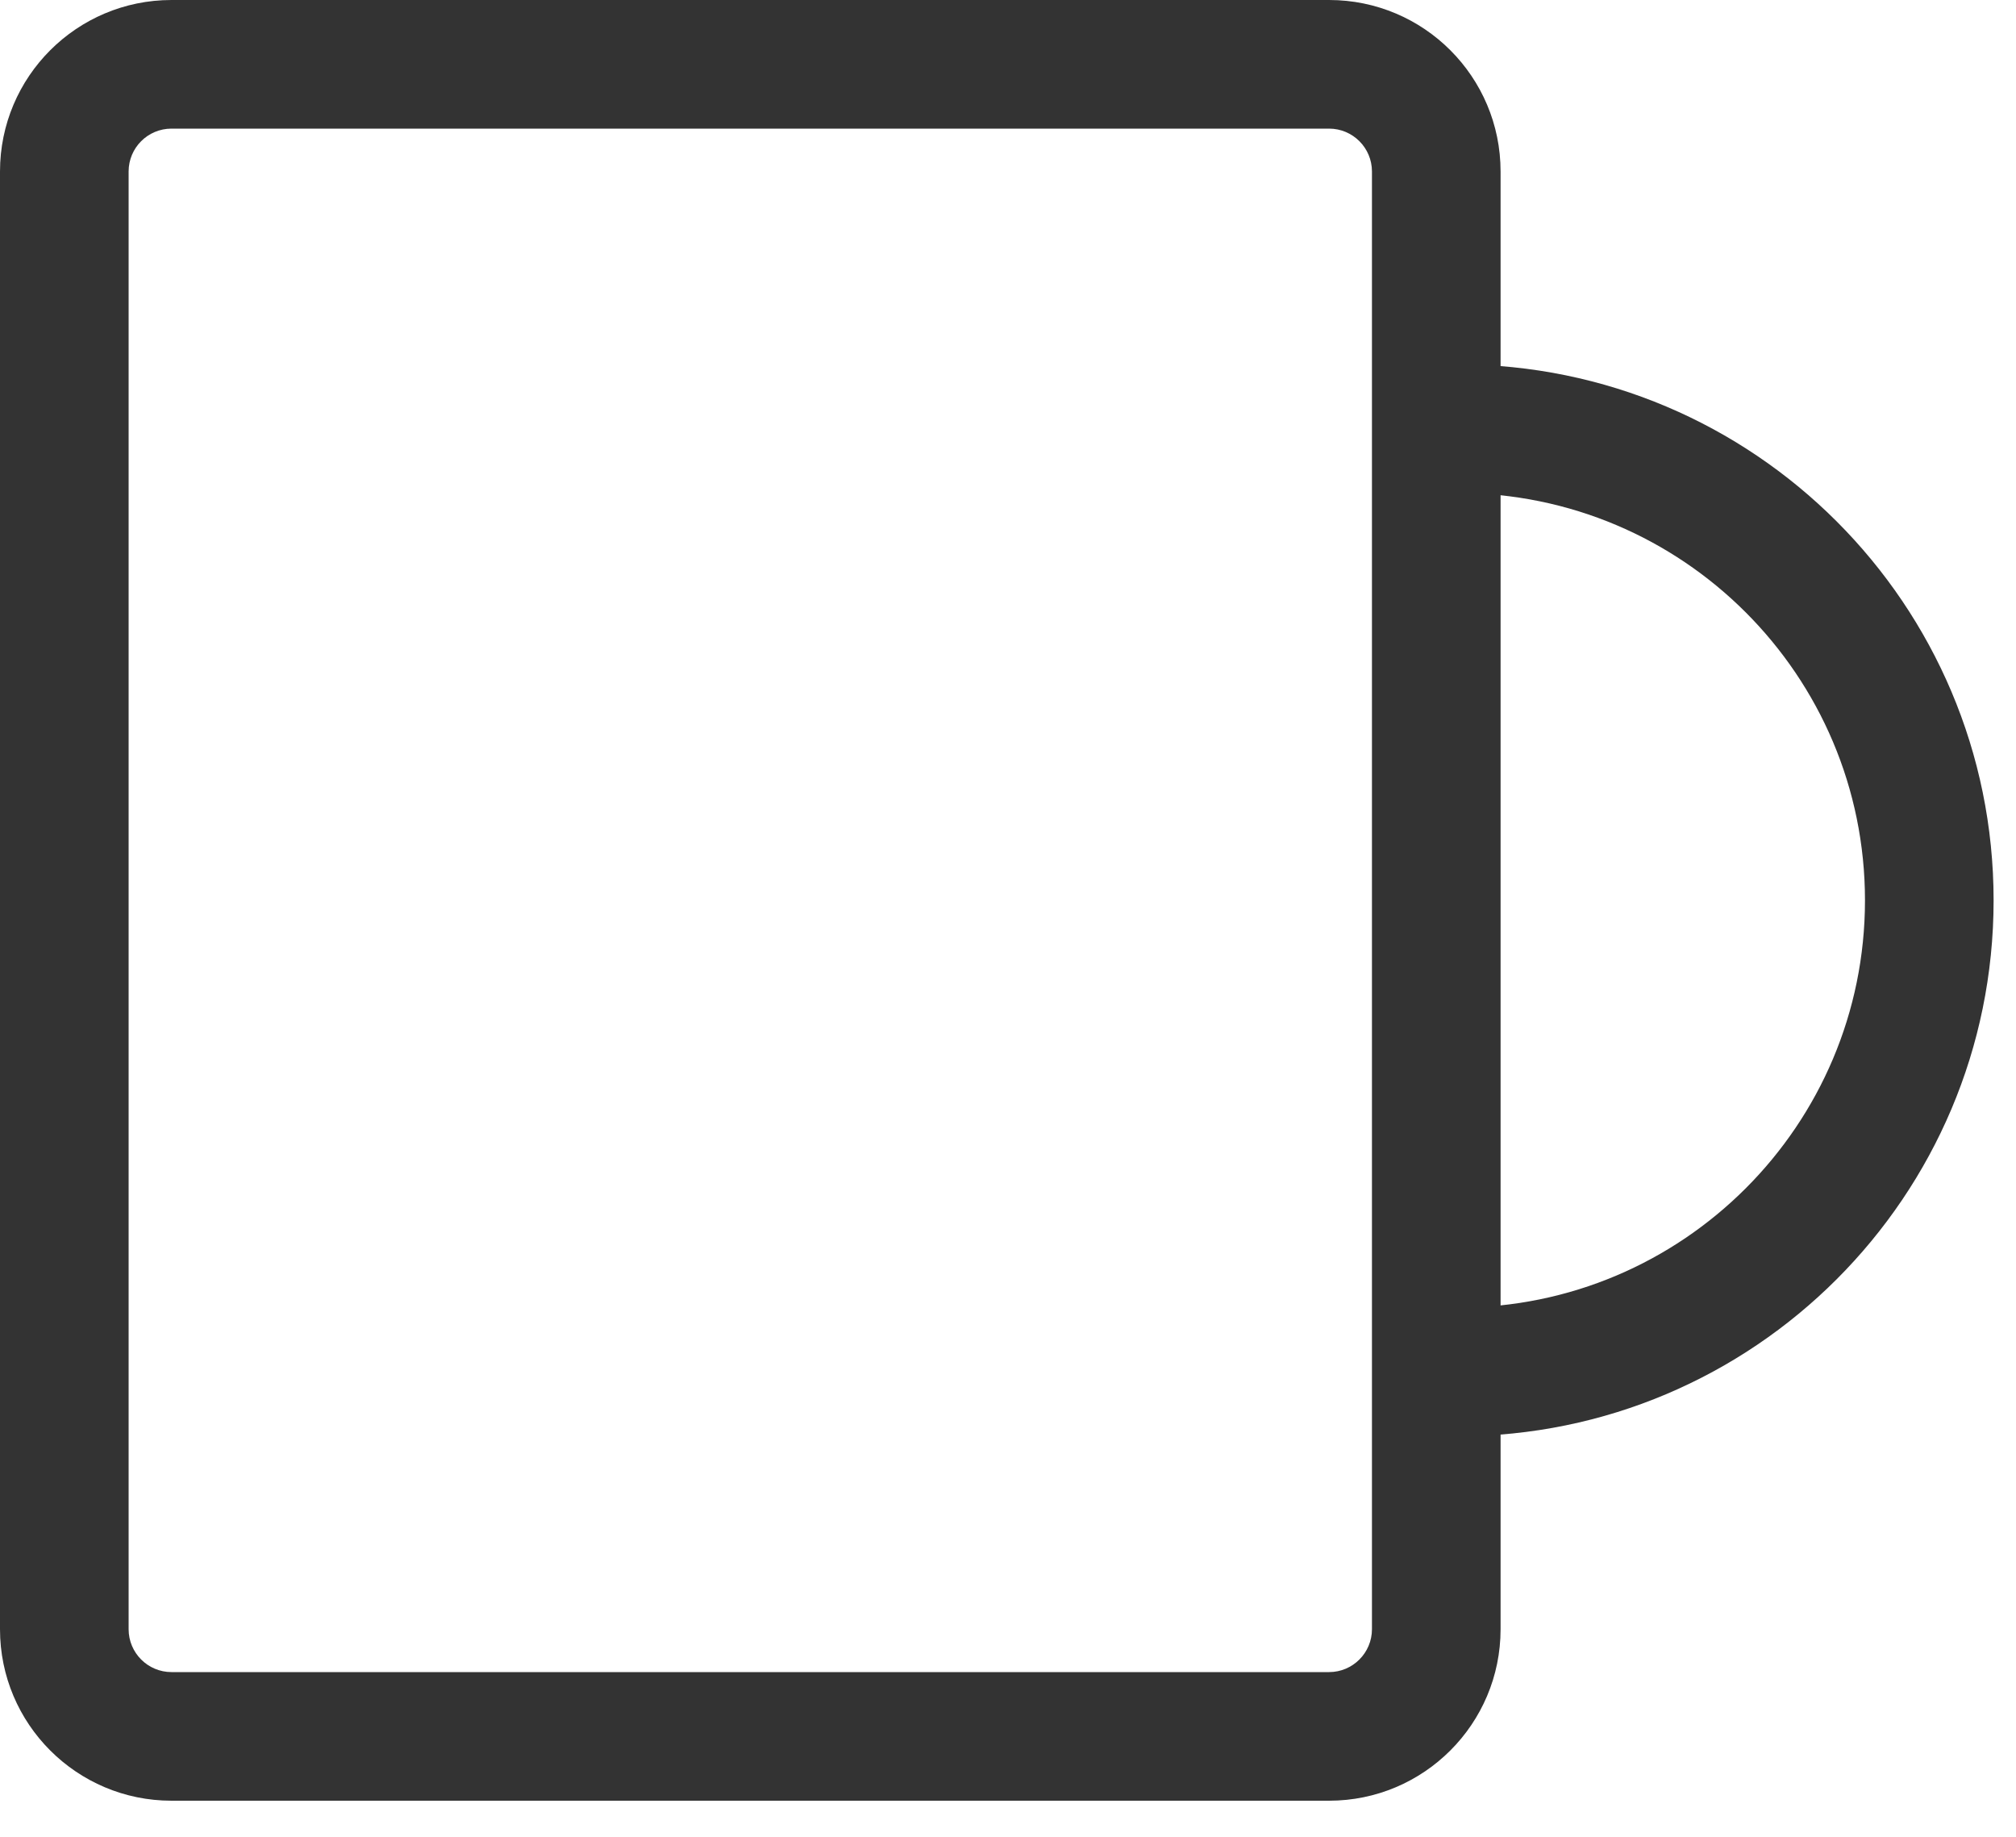
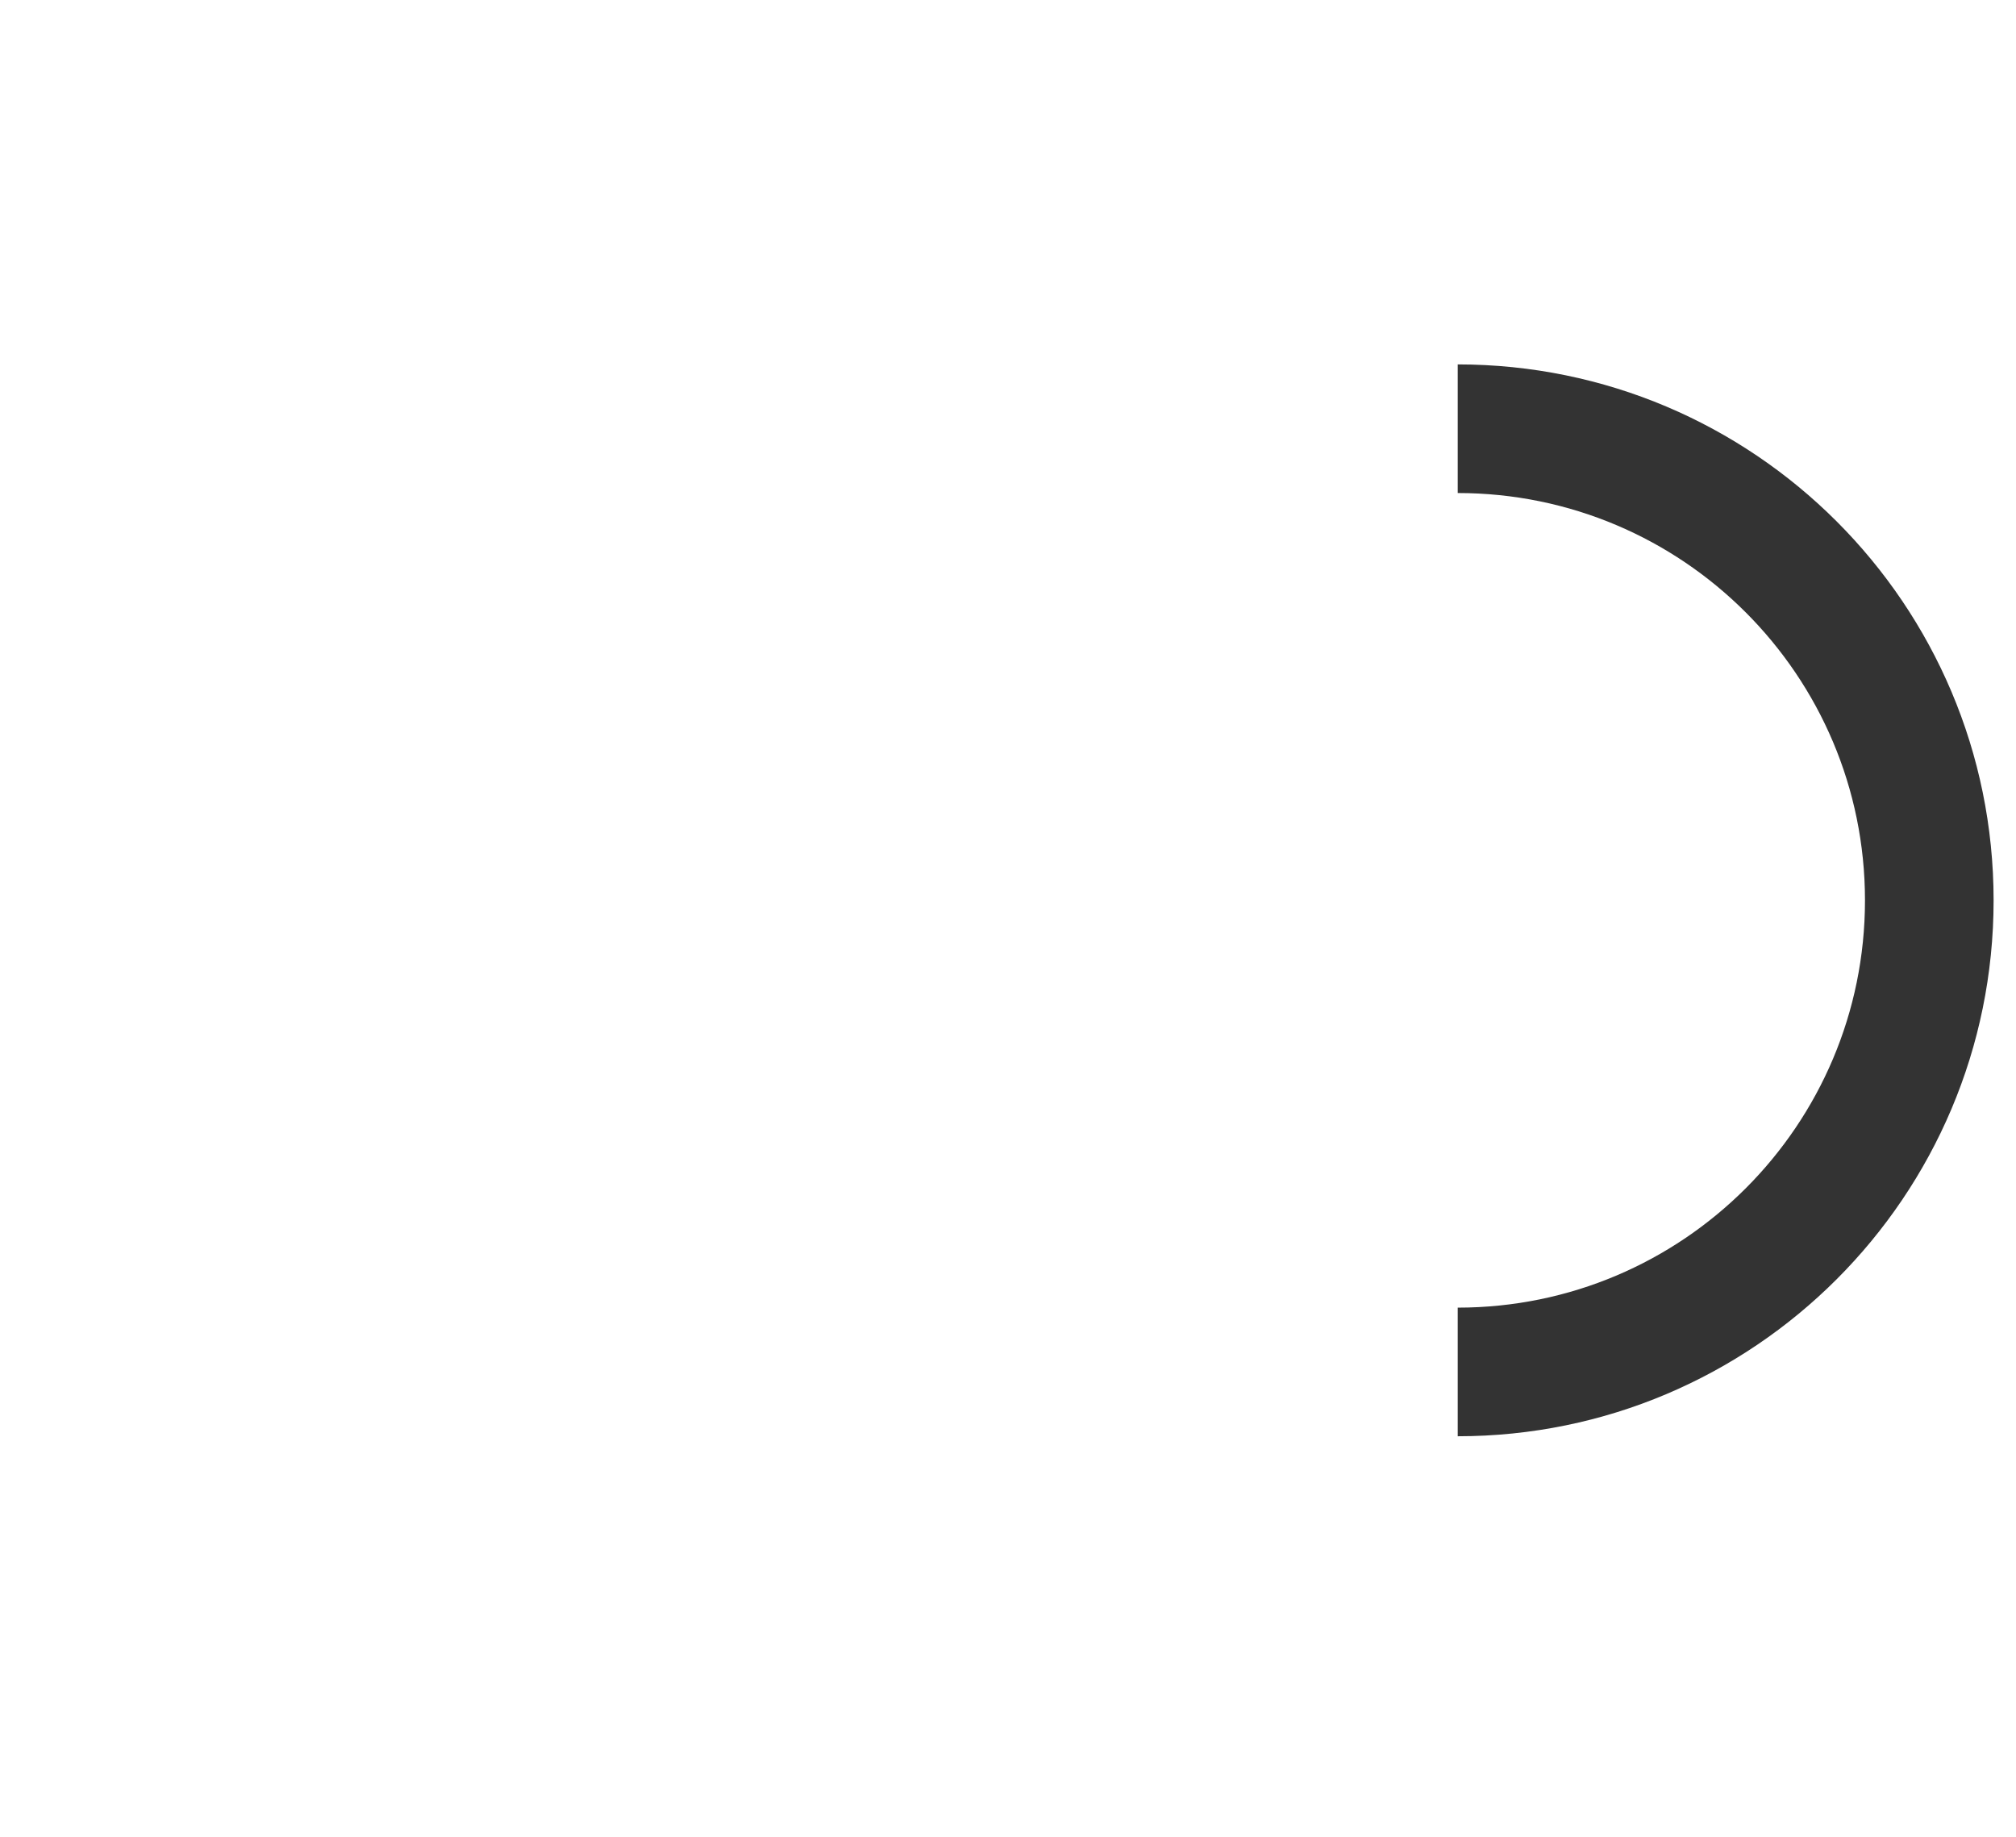
<svg xmlns="http://www.w3.org/2000/svg" width="45" height="41" viewBox="0 0 45 41" fill="none">
-   <path fill-rule="evenodd" clip-rule="evenodd" d="M3.828 0H29.667C31.781 0 33.495 1.714 33.495 3.828V36.366C33.495 38.48 31.781 40.194 29.667 40.194H3.828C1.714 40.194 0 38.48 0 36.366V3.828C0 1.714 1.714 0 3.828 0ZM3.828 2.871C3.299 2.871 2.871 3.299 2.871 3.828V36.366C2.871 36.894 3.299 37.323 3.828 37.323H29.667C30.195 37.323 30.624 36.894 30.624 36.366V3.828C30.624 3.299 30.195 2.871 29.667 2.871H3.828Z" fill="#333333" />
  <path fill-rule="evenodd" clip-rule="evenodd" d="M41.629 20.097C41.629 15.076 37.559 11.005 32.538 11.005V8.134C39.144 8.134 44.5 13.49 44.5 20.097C44.5 26.703 39.144 32.059 32.538 32.059V29.188C37.559 29.188 41.629 25.118 41.629 20.097Z" fill="#333333" />
</svg>